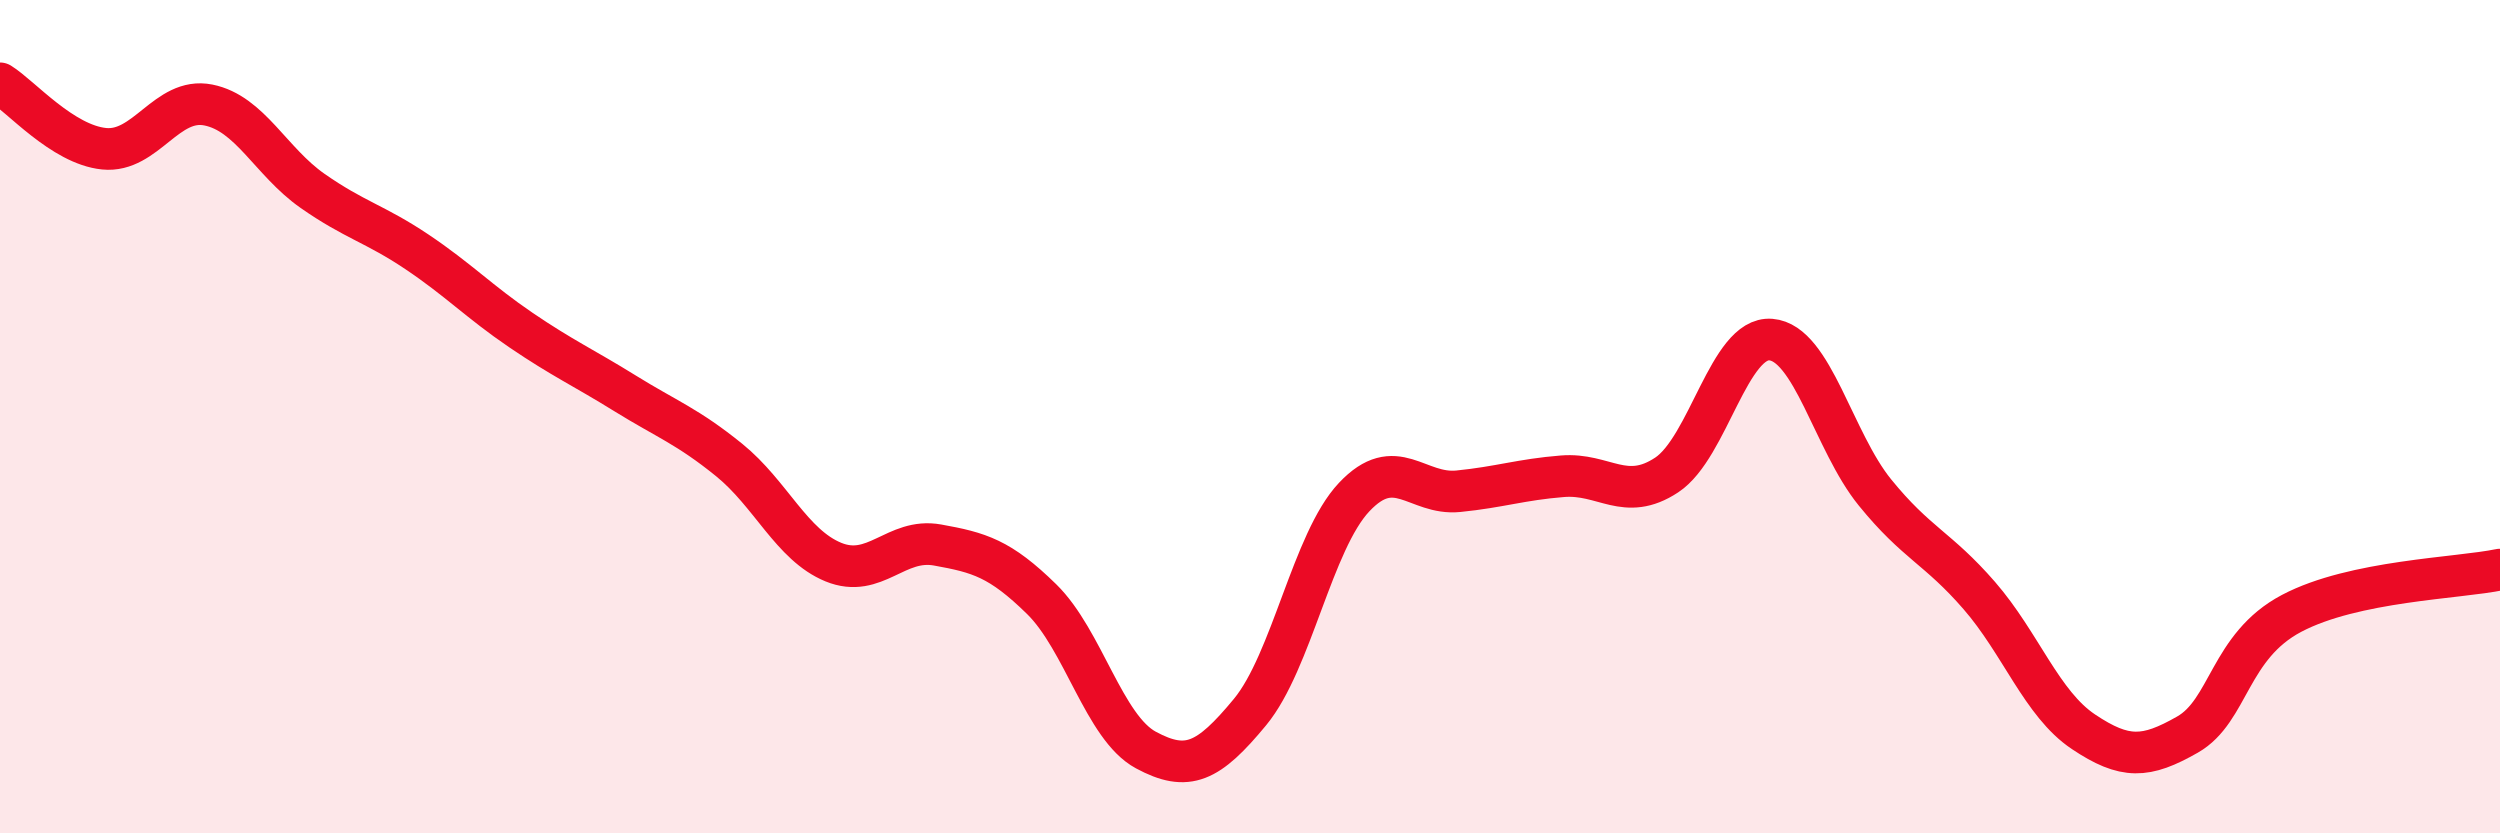
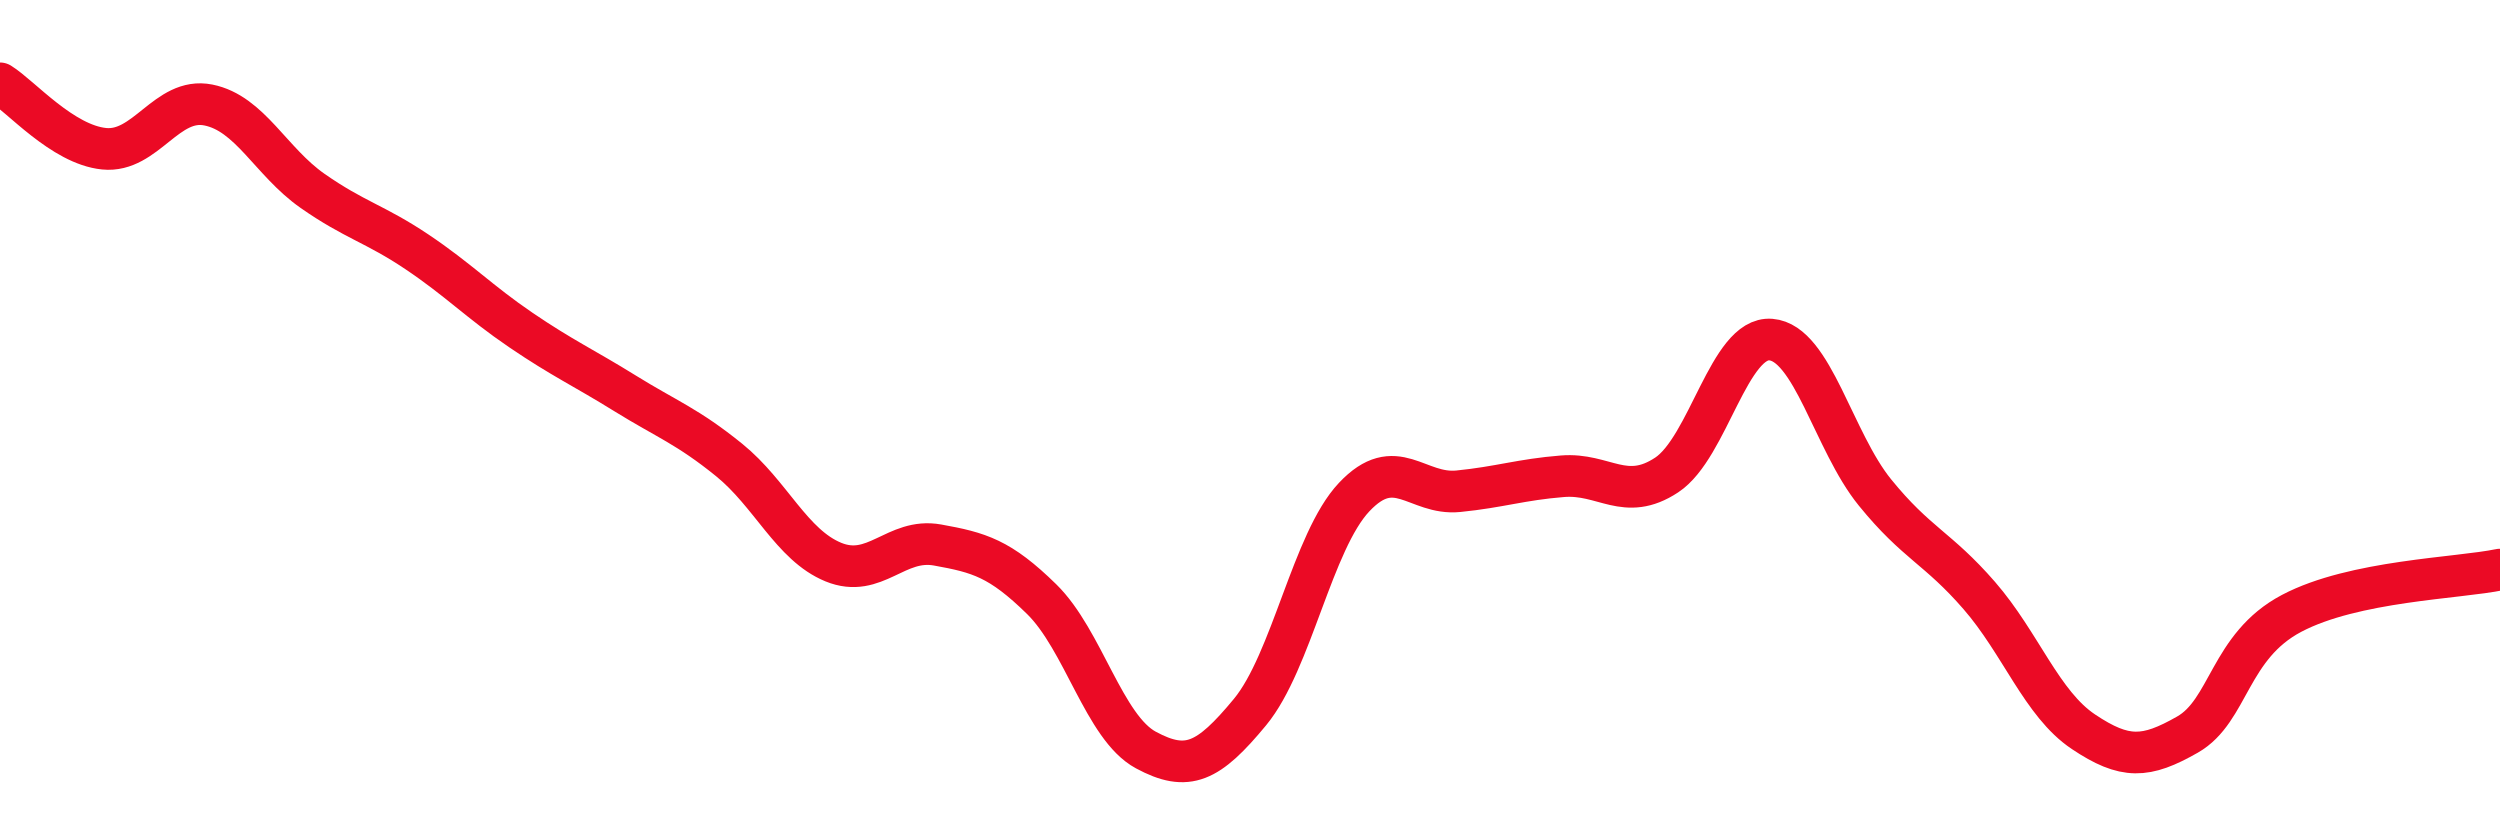
<svg xmlns="http://www.w3.org/2000/svg" width="60" height="20" viewBox="0 0 60 20">
-   <path d="M 0,2 C 0.5,2.31 1.5,3.47 2.5,3.57 C 3.5,3.67 4,2.32 5,2.52 C 6,2.72 6.5,3.88 7.5,4.58 C 8.5,5.28 9,5.37 10,6.04 C 11,6.71 11.5,7.24 12.5,7.92 C 13.5,8.6 14,8.82 15,9.44 C 16,10.06 16.5,10.23 17.5,11.04 C 18.5,11.85 19,13.08 20,13.49 C 21,13.9 21.5,12.9 22.5,13.08 C 23.5,13.26 24,13.4 25,14.38 C 26,15.36 26.5,17.46 27.5,18 C 28.5,18.54 29,18.3 30,17.09 C 31,15.88 31.5,12.99 32.5,11.93 C 33.5,10.87 34,11.89 35,11.79 C 36,11.69 36.5,11.51 37.5,11.43 C 38.5,11.35 39,12.06 40,11.4 C 41,10.74 41.5,8.07 42.5,8.15 C 43.5,8.23 44,10.59 45,11.82 C 46,13.05 46.5,13.14 47.5,14.29 C 48.5,15.44 49,16.89 50,17.56 C 51,18.23 51.5,18.2 52.5,17.63 C 53.5,17.06 53.5,15.51 55,14.72 C 56.5,13.93 59,13.88 60,13.67L60 20L0 20Z" fill="#EB0A25" opacity="0.1" stroke-linecap="round" stroke-linejoin="round" />
  <path d="M 0,2 C 0.5,2.31 1.5,3.47 2.5,3.57 C 3.5,3.67 4,2.32 5,2.52 C 6,2.72 6.5,3.88 7.5,4.58 C 8.5,5.28 9,5.37 10,6.04 C 11,6.71 11.5,7.24 12.5,7.92 C 13.5,8.6 14,8.82 15,9.44 C 16,10.06 16.5,10.23 17.5,11.04 C 18.5,11.85 19,13.08 20,13.49 C 21,13.9 21.5,12.9 22.5,13.08 C 23.5,13.26 24,13.4 25,14.38 C 26,15.36 26.5,17.46 27.5,18 C 28.5,18.54 29,18.3 30,17.09 C 31,15.88 31.5,12.99 32.5,11.93 C 33.5,10.87 34,11.89 35,11.79 C 36,11.69 36.5,11.51 37.5,11.43 C 38.5,11.35 39,12.06 40,11.4 C 41,10.74 41.5,8.07 42.5,8.15 C 43.5,8.23 44,10.59 45,11.82 C 46,13.05 46.5,13.14 47.5,14.29 C 48.5,15.44 49,16.89 50,17.56 C 51,18.23 51.5,18.2 52.5,17.63 C 53.5,17.06 53.5,15.51 55,14.72 C 56.5,13.93 59,13.88 60,13.67" stroke="#EB0A25" stroke-width="1" fill="none" stroke-linecap="round" stroke-linejoin="round" />
</svg>